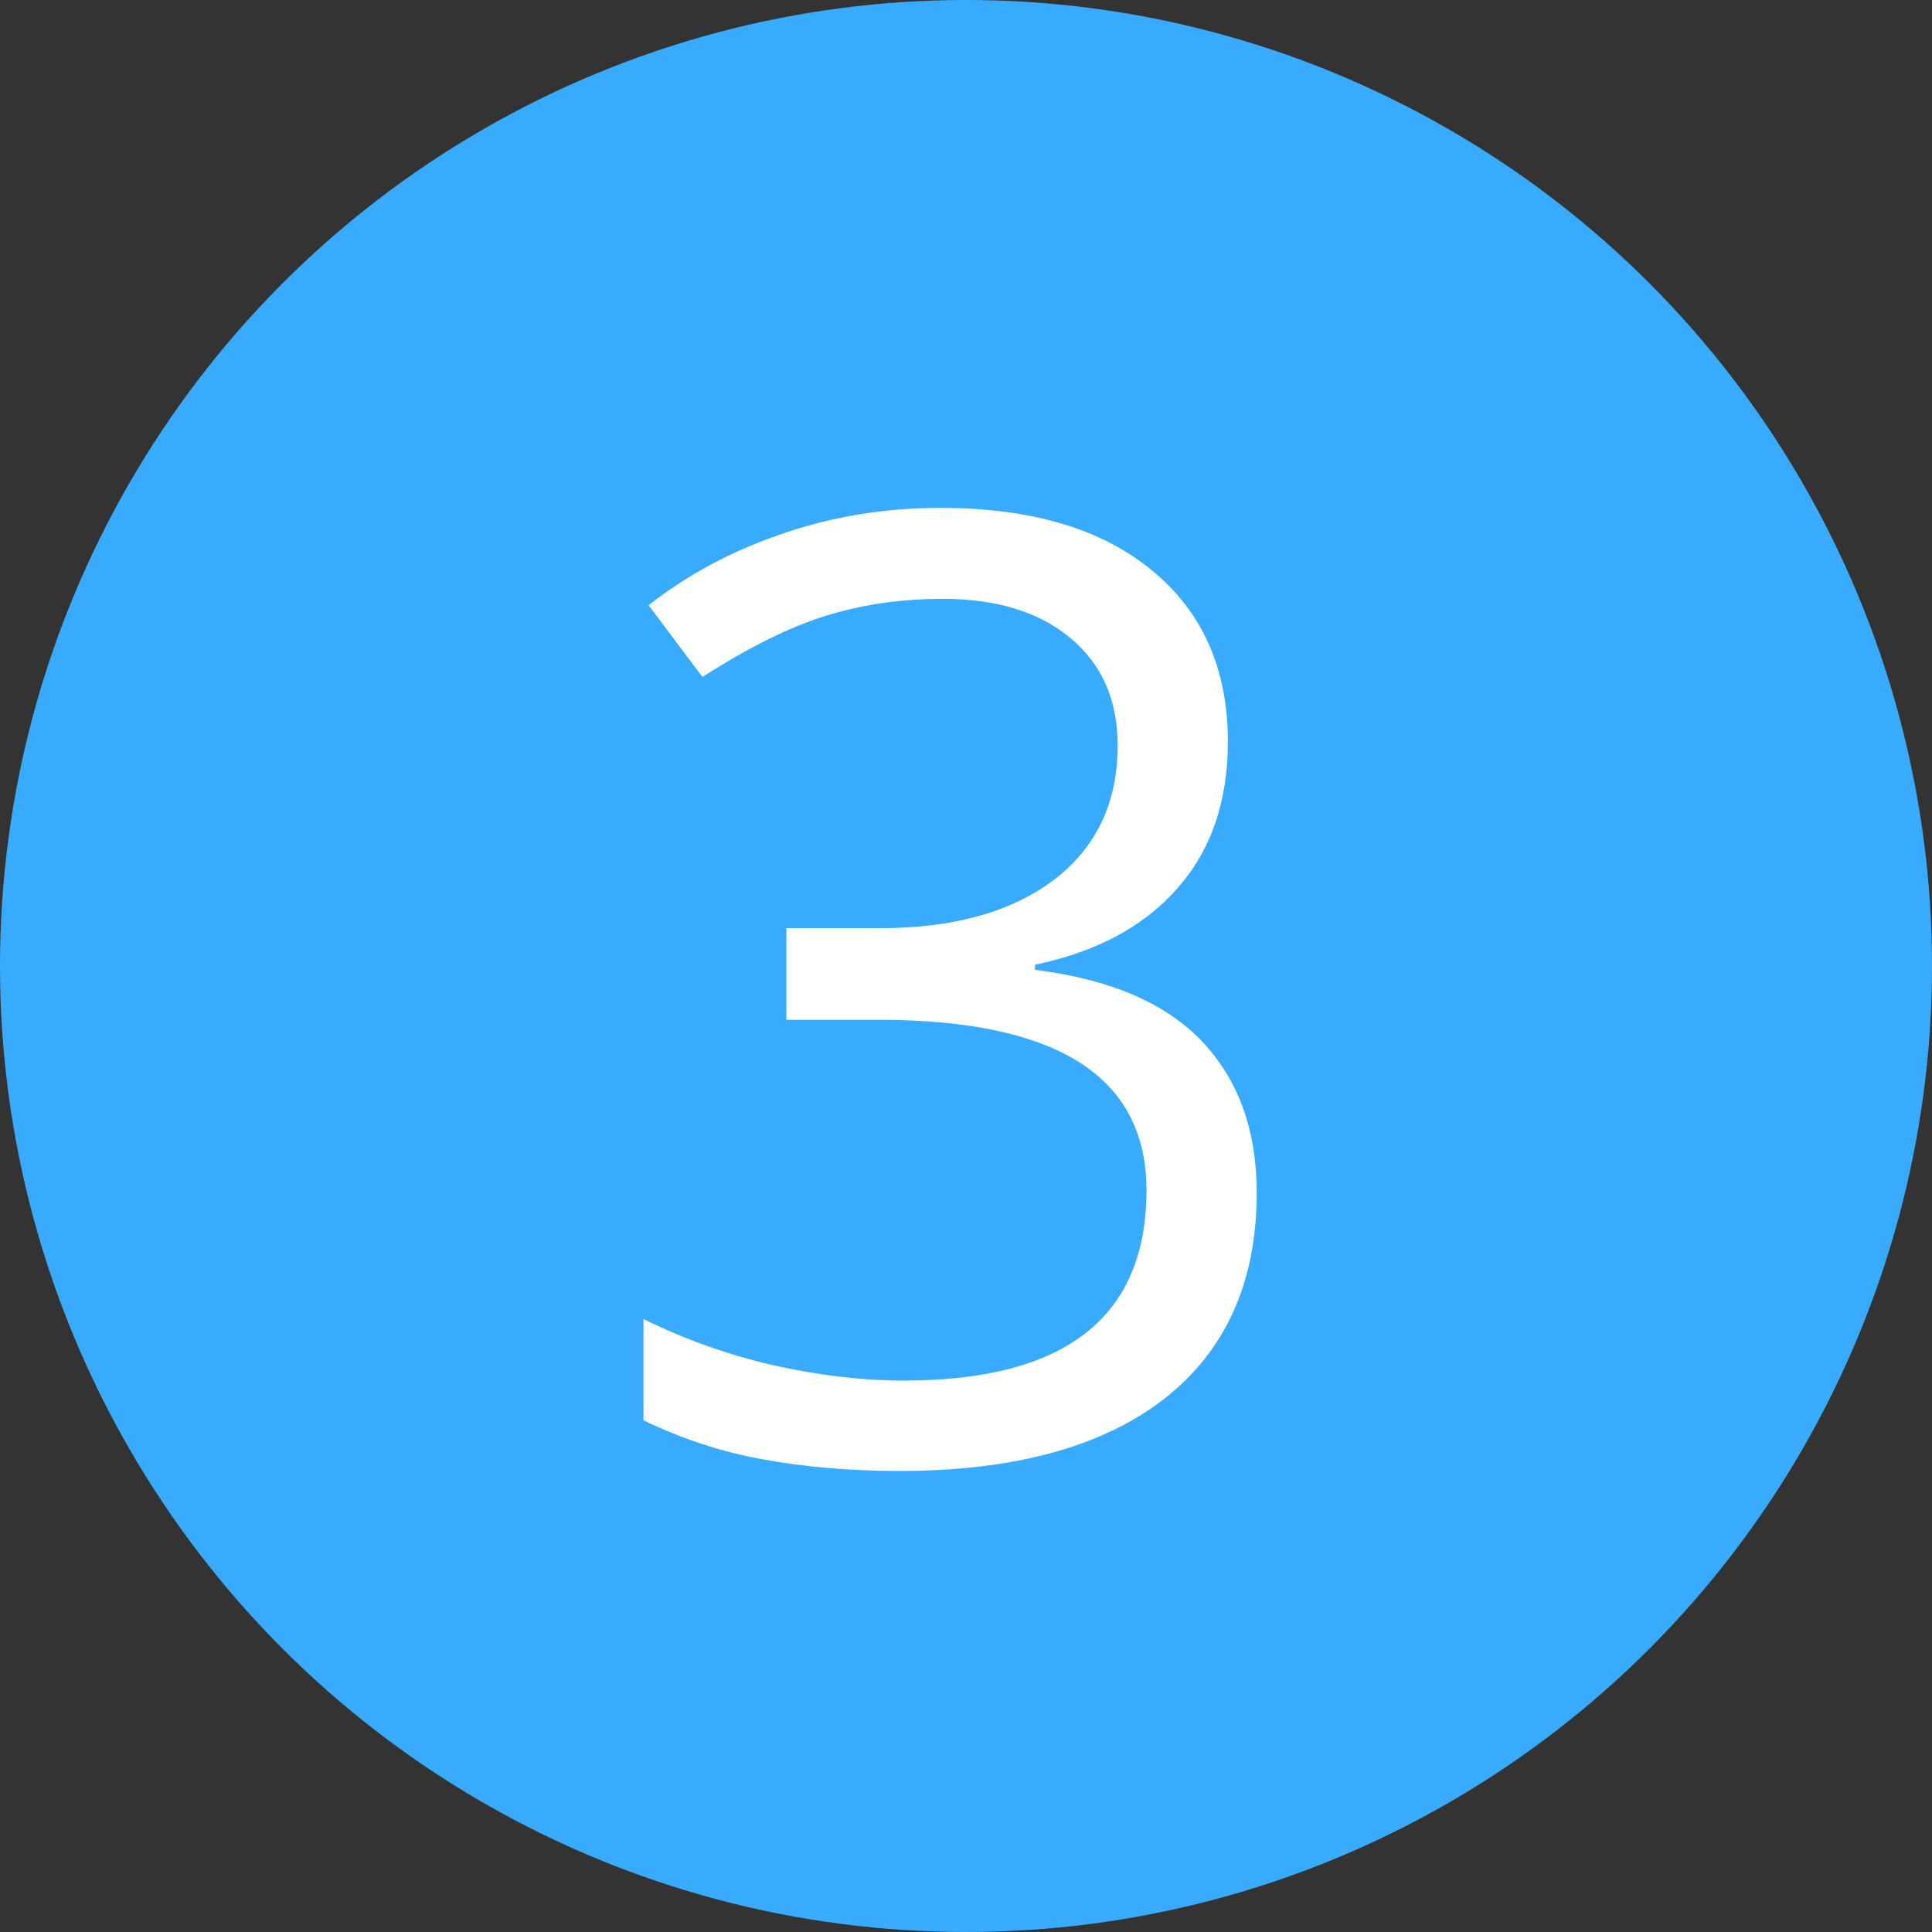
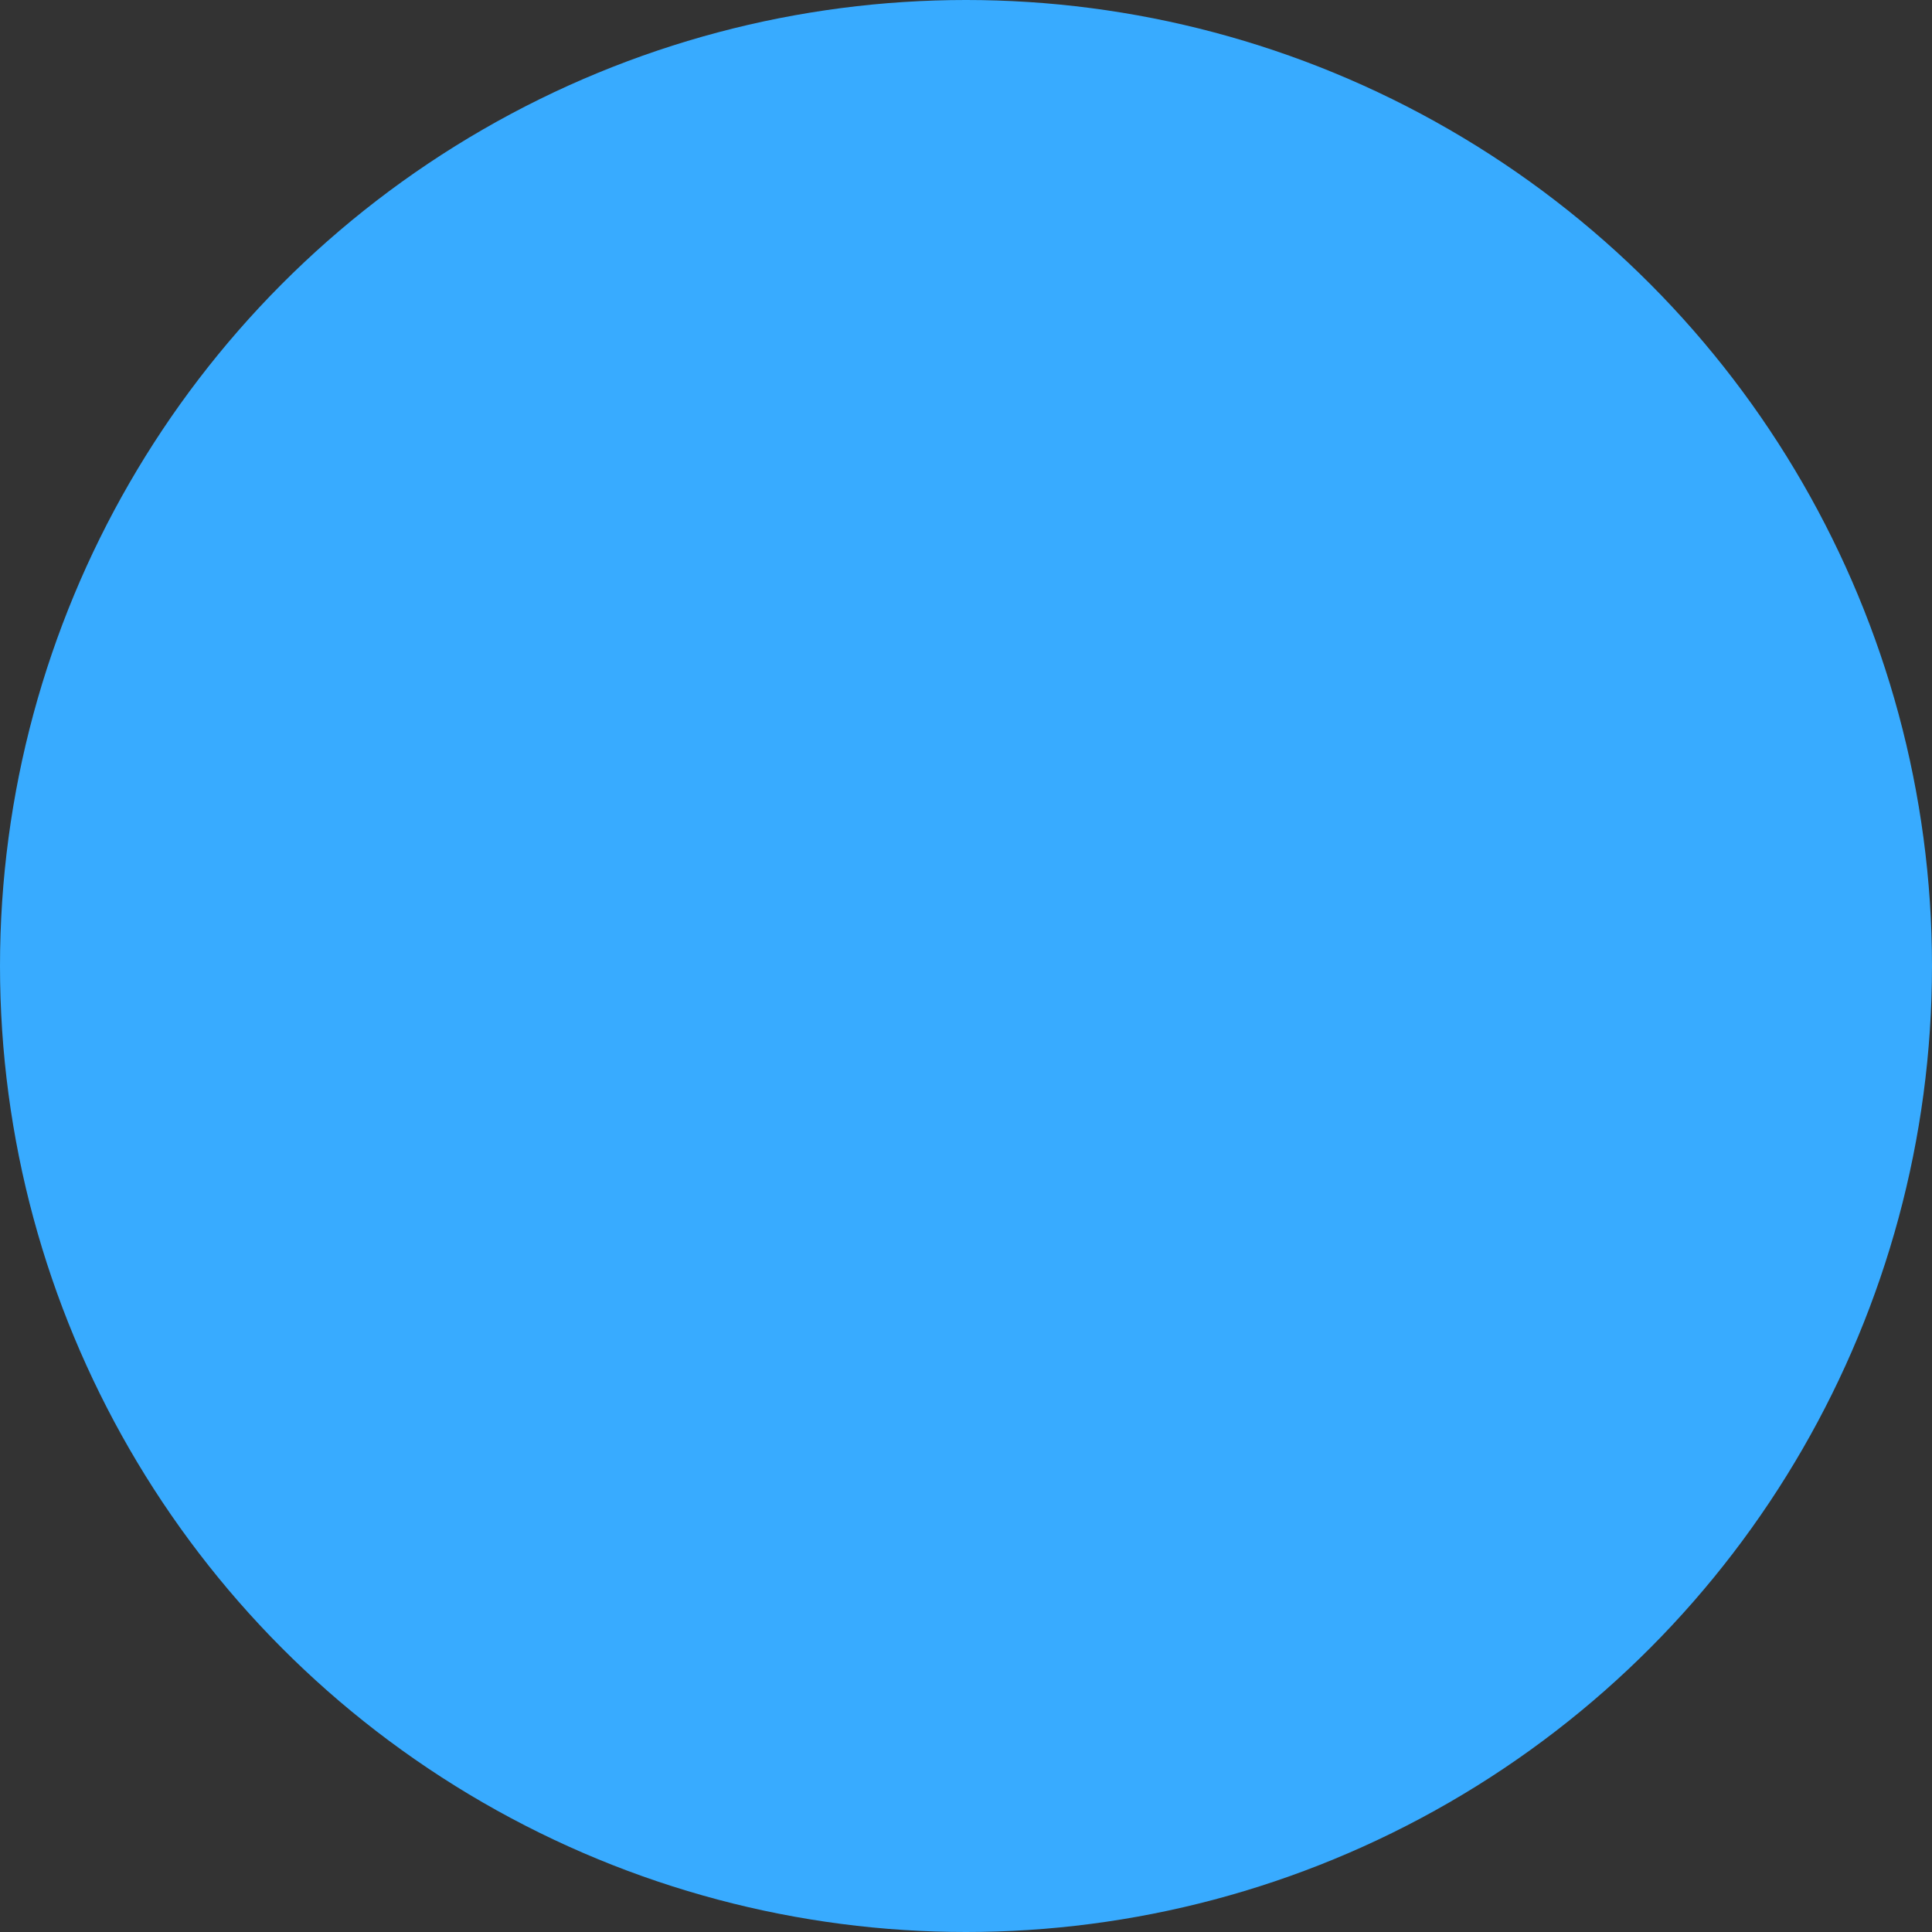
<svg xmlns="http://www.w3.org/2000/svg" width="53" height="53" viewBox="0 0 53 53" fill="none">
  <rect x="0" y="0" width="53" height="53" fill="#333333" stroke="none" />
  <circle cx="26.5" cy="26.5" r="26.5" fill="#38ABFF" />
-   <path d="M33.684 20.348C33.684 21.988 33.221 23.33 32.295 24.373C31.381 25.416 30.08 26.113 28.393 26.465V26.605C30.455 26.863 31.984 27.52 32.98 28.574C33.977 29.629 34.475 31.012 34.475 32.723C34.475 35.172 33.625 37.059 31.926 38.383C30.227 39.695 27.812 40.352 24.684 40.352C23.324 40.352 22.076 40.246 20.939 40.035C19.814 39.836 18.719 39.478 17.652 38.963V36.185C18.766 36.736 19.949 37.158 21.203 37.451C22.469 37.732 23.664 37.873 24.789 37.873C29.23 37.873 31.451 36.133 31.451 32.652C31.451 29.535 29.002 27.977 24.104 27.977H21.572V25.463H24.139C26.143 25.463 27.73 25.023 28.902 24.145C30.074 23.254 30.66 22.023 30.66 20.453C30.66 19.199 30.227 18.215 29.359 17.5C28.504 16.785 27.338 16.428 25.861 16.428C24.736 16.428 23.676 16.58 22.68 16.885C21.684 17.189 20.547 17.752 19.27 18.572L17.793 16.604C18.848 15.771 20.061 15.121 21.432 14.652C22.814 14.172 24.268 13.932 25.791 13.932C28.287 13.932 30.227 14.506 31.609 15.654C32.992 16.791 33.684 18.355 33.684 20.348Z" fill="white" />
</svg>